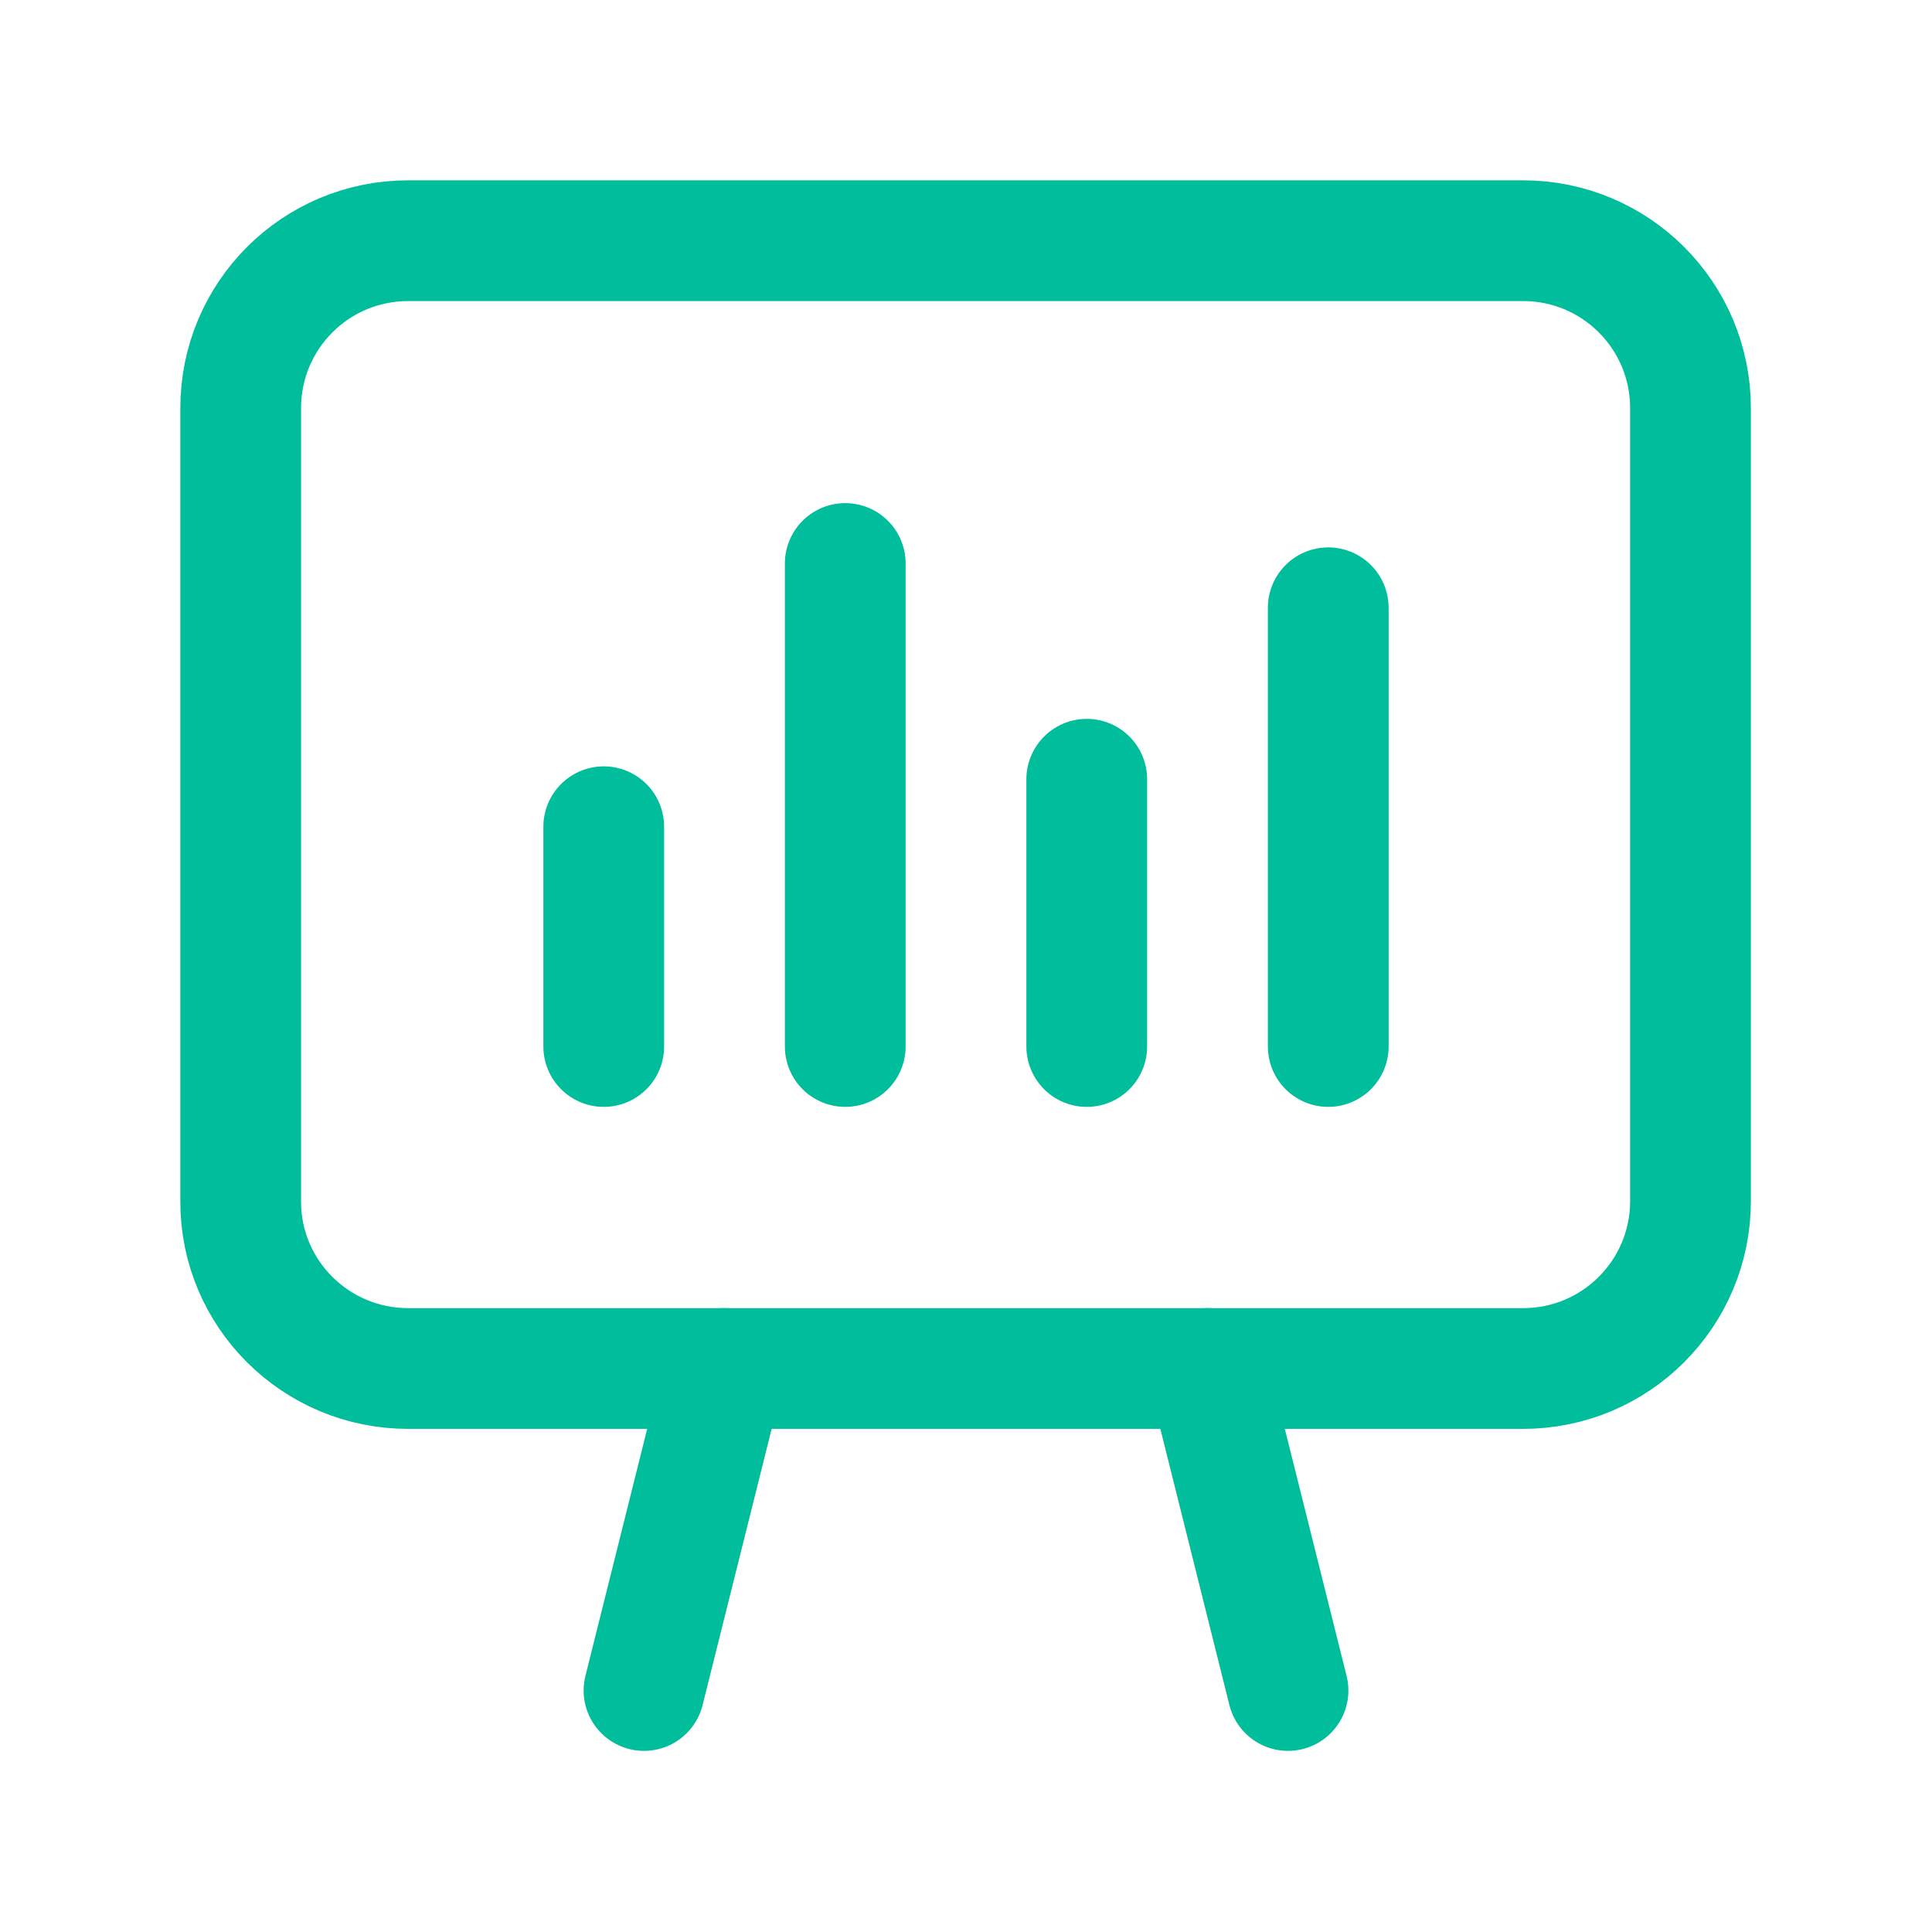
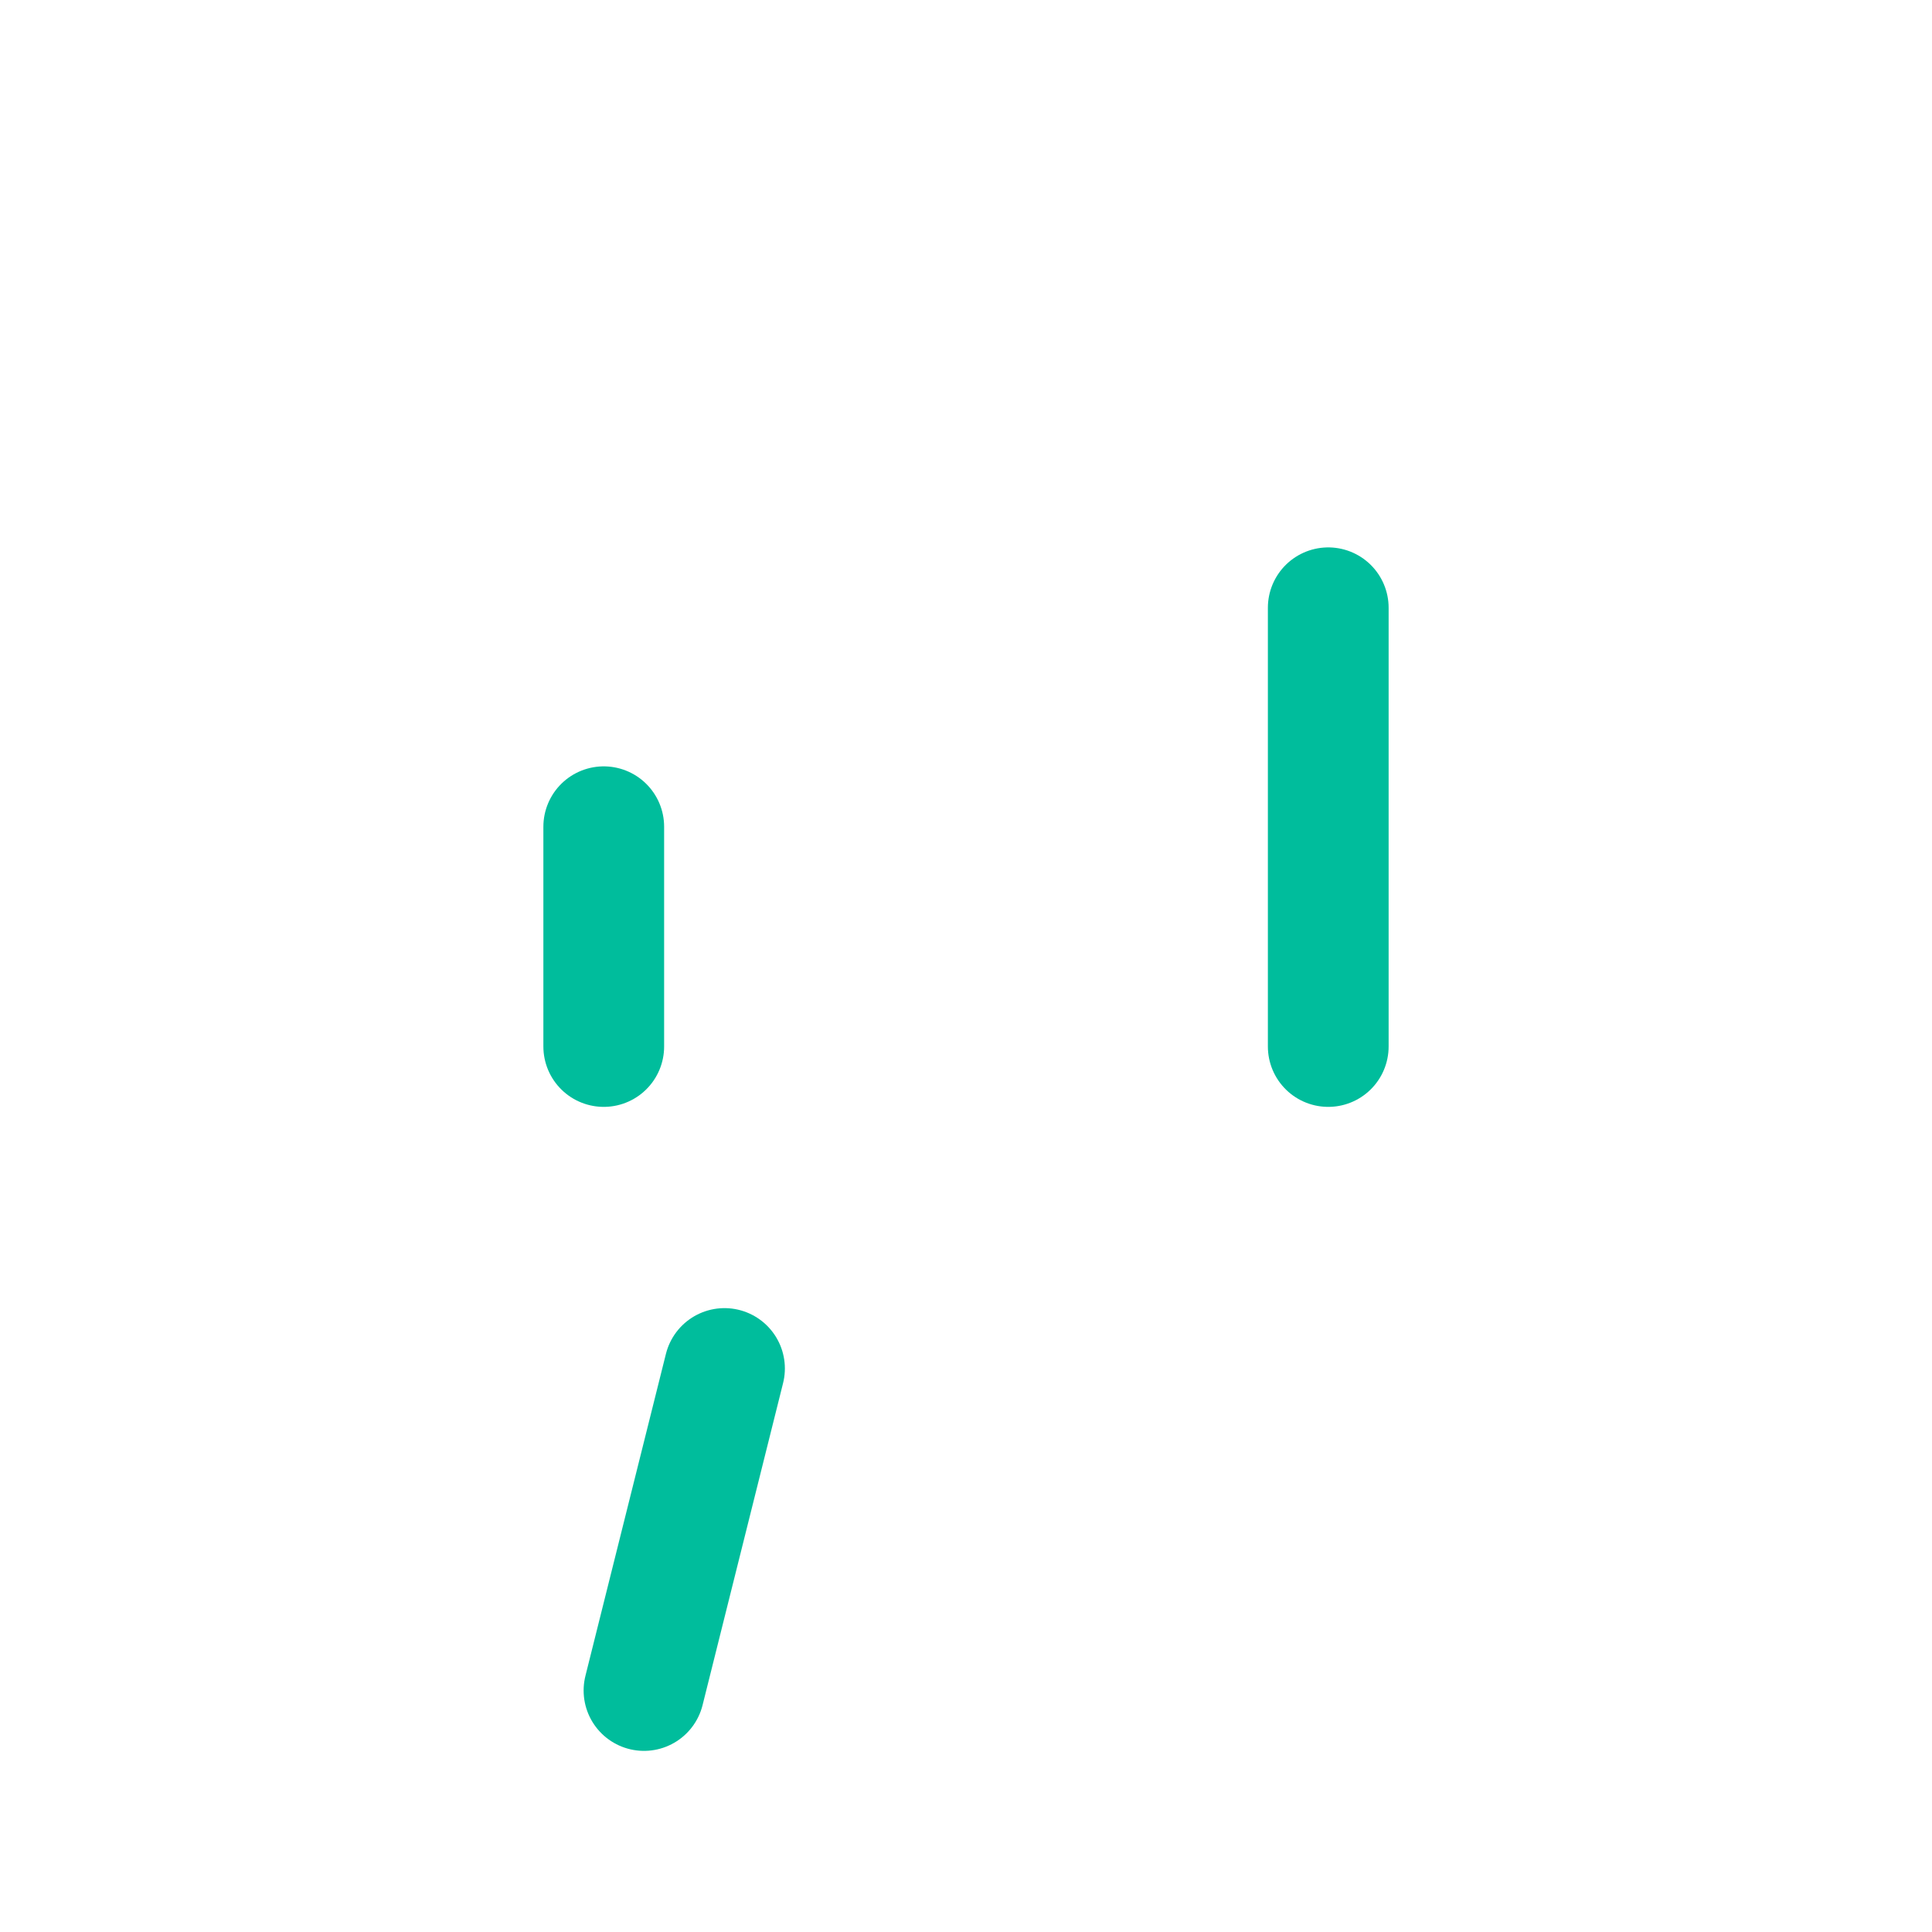
<svg xmlns="http://www.w3.org/2000/svg" id="a" viewBox="0 0 24 24">
-   <path d="m16,21l-1-4" style="fill:none; stroke:#00bd9c; stroke-linecap:round; stroke-linejoin:round; stroke-width:1.5px;" />
  <path d="m8,21l1-4" style="fill:none; stroke:#00bd9c; stroke-linecap:round; stroke-linejoin:round; stroke-width:1.5px;" />
-   <path d="m18.92,17H5.07c-1.15,0-2.08-.93-2.08-2.07V5.07c0-1.15.93-2.08,2.08-2.08h13.85c1.15,0,2.08.93,2.08,2.08v9.85c0,1.15-.93,2.08-2.08,2.08Z" style="fill:none; stroke:#00bd9c; stroke-linecap:round; stroke-linejoin:round; stroke-width:1.5px;" />
  <path d="m7.5,13v-2.73" style="fill:none; stroke:#00bd9c; stroke-linecap:round; stroke-linejoin:round; stroke-width:1.5px;" />
-   <path d="m10.5,13v-6" style="fill:none; stroke:#00bd9c; stroke-linecap:round; stroke-linejoin:round; stroke-width:1.5px;" />
-   <path d="m13.5,13v-3.32" style="fill:none; stroke:#00bd9c; stroke-linecap:round; stroke-linejoin:round; stroke-width:1.5px;" />
  <path d="m16.5,13v-5.45" style="fill:none; stroke:#00bd9c; stroke-linecap:round; stroke-linejoin:round; stroke-width:1.5px;" />
</svg>